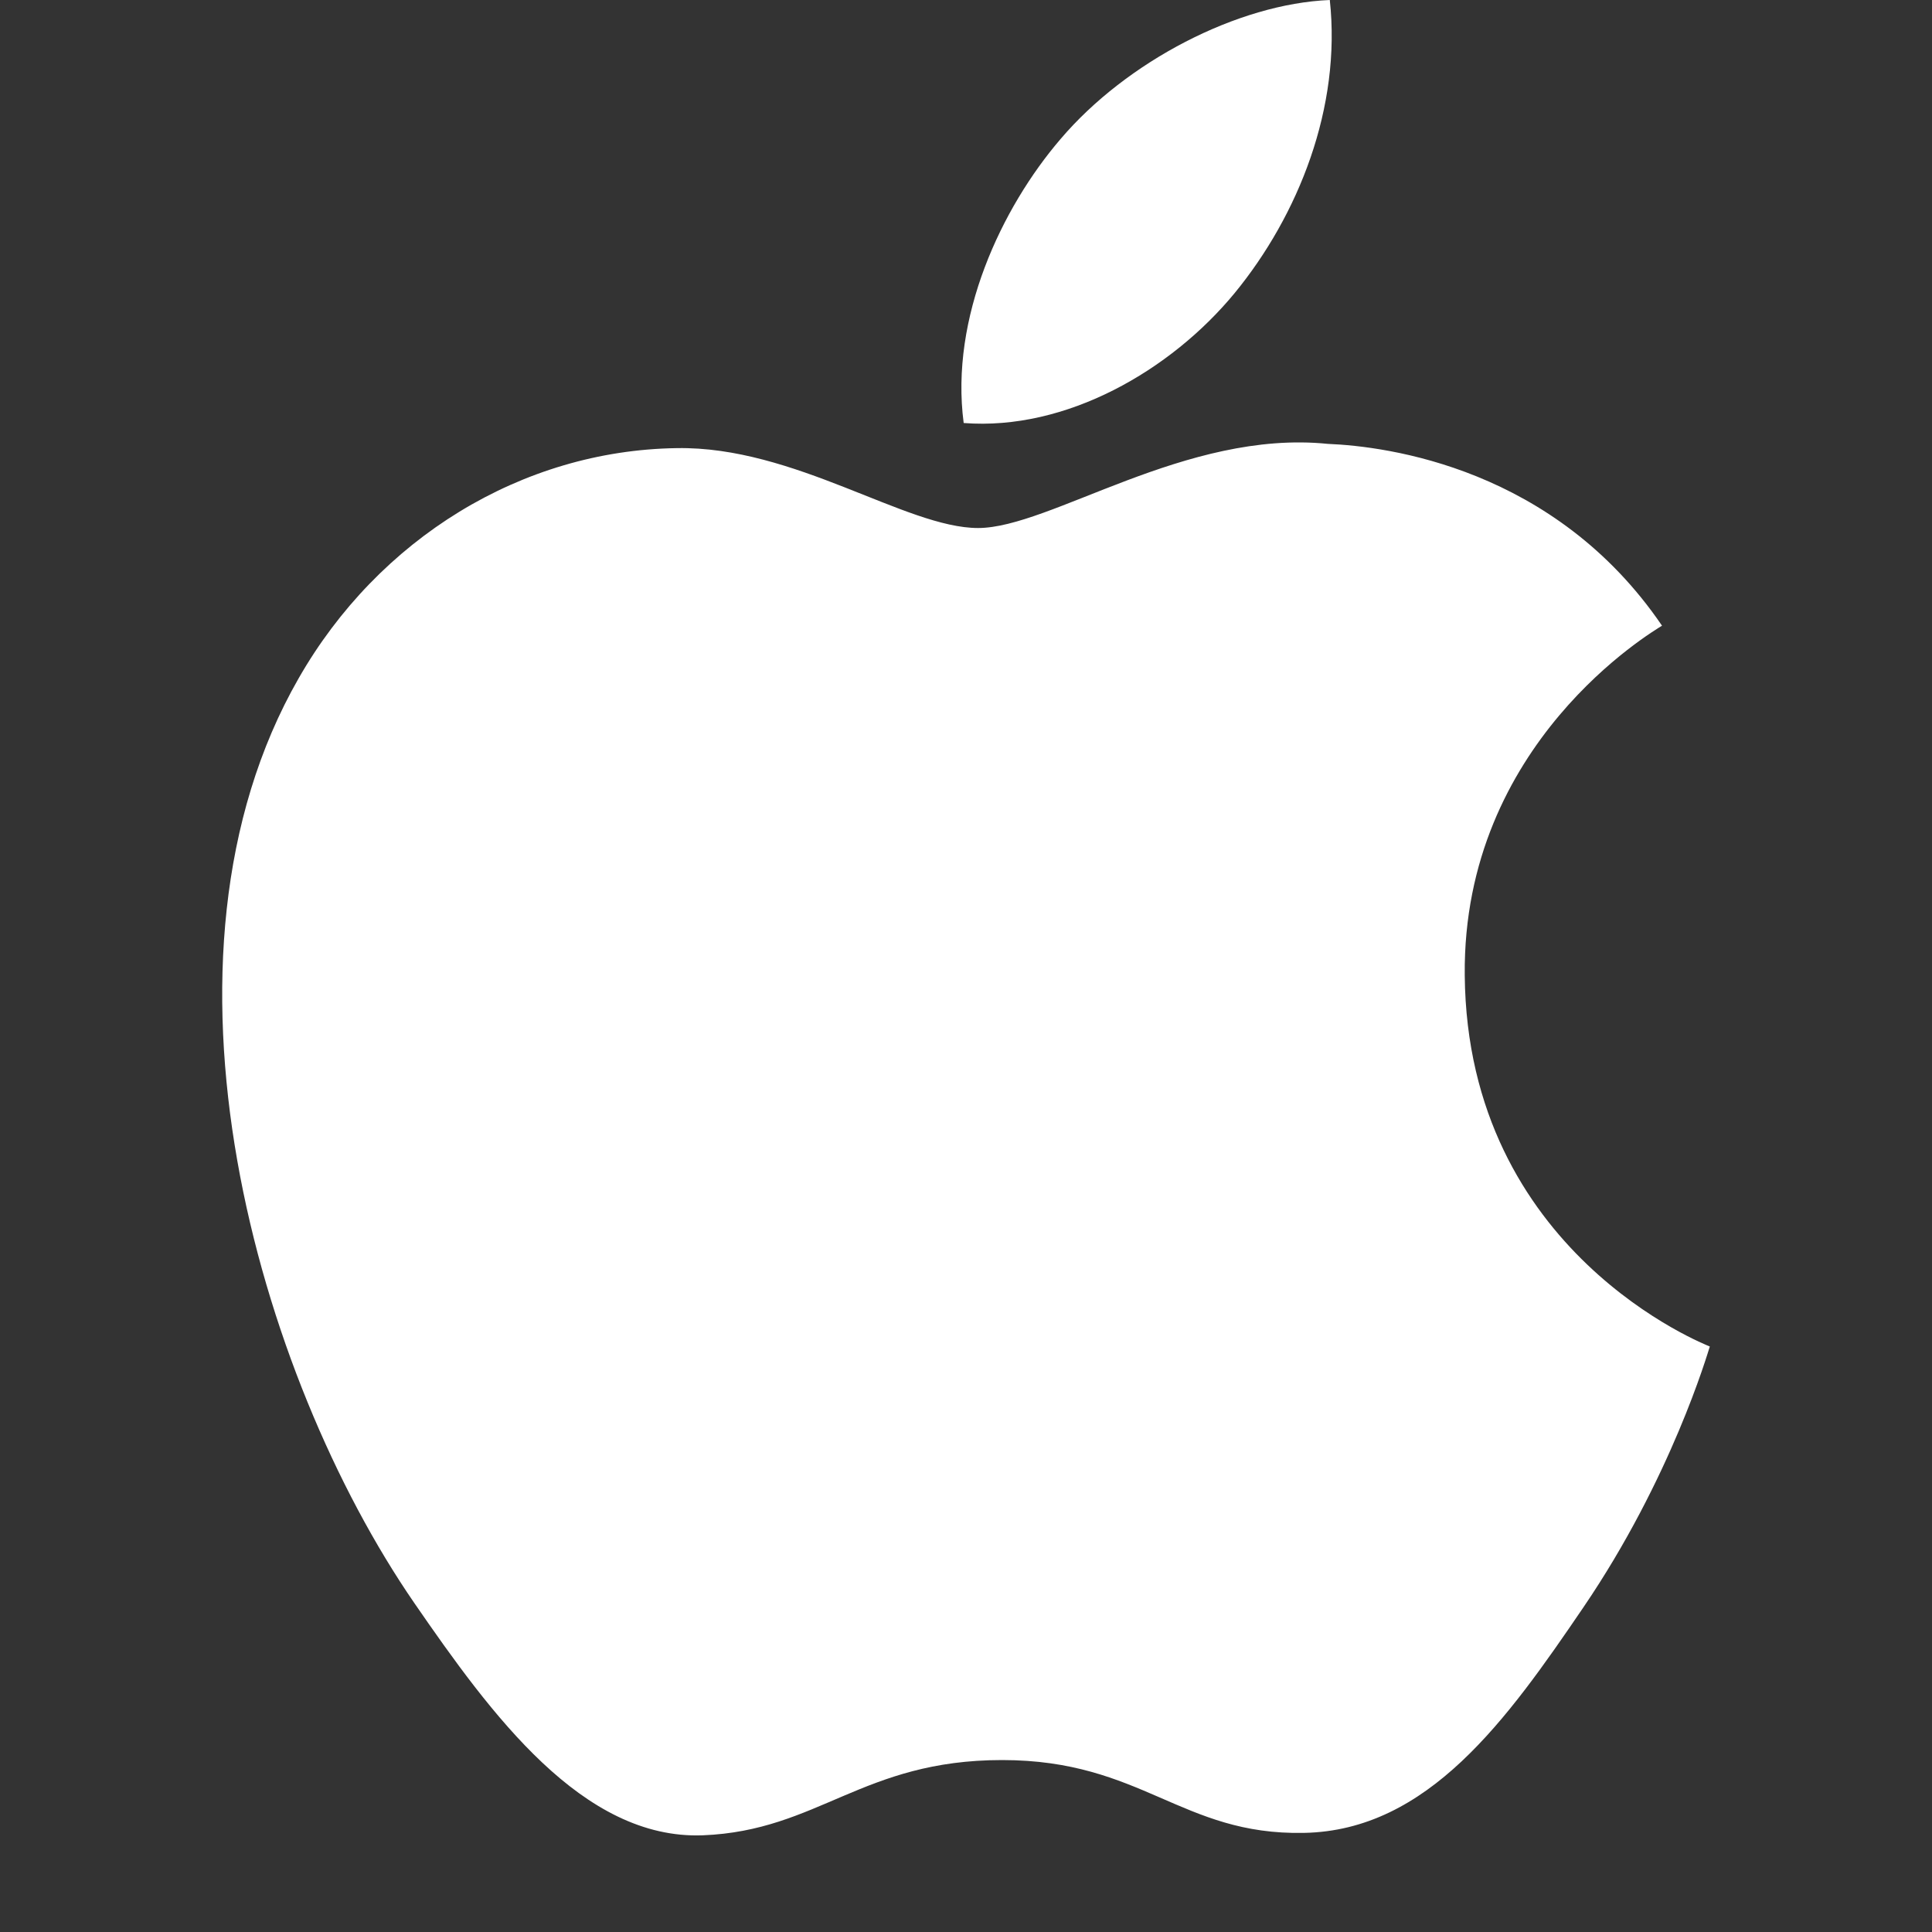
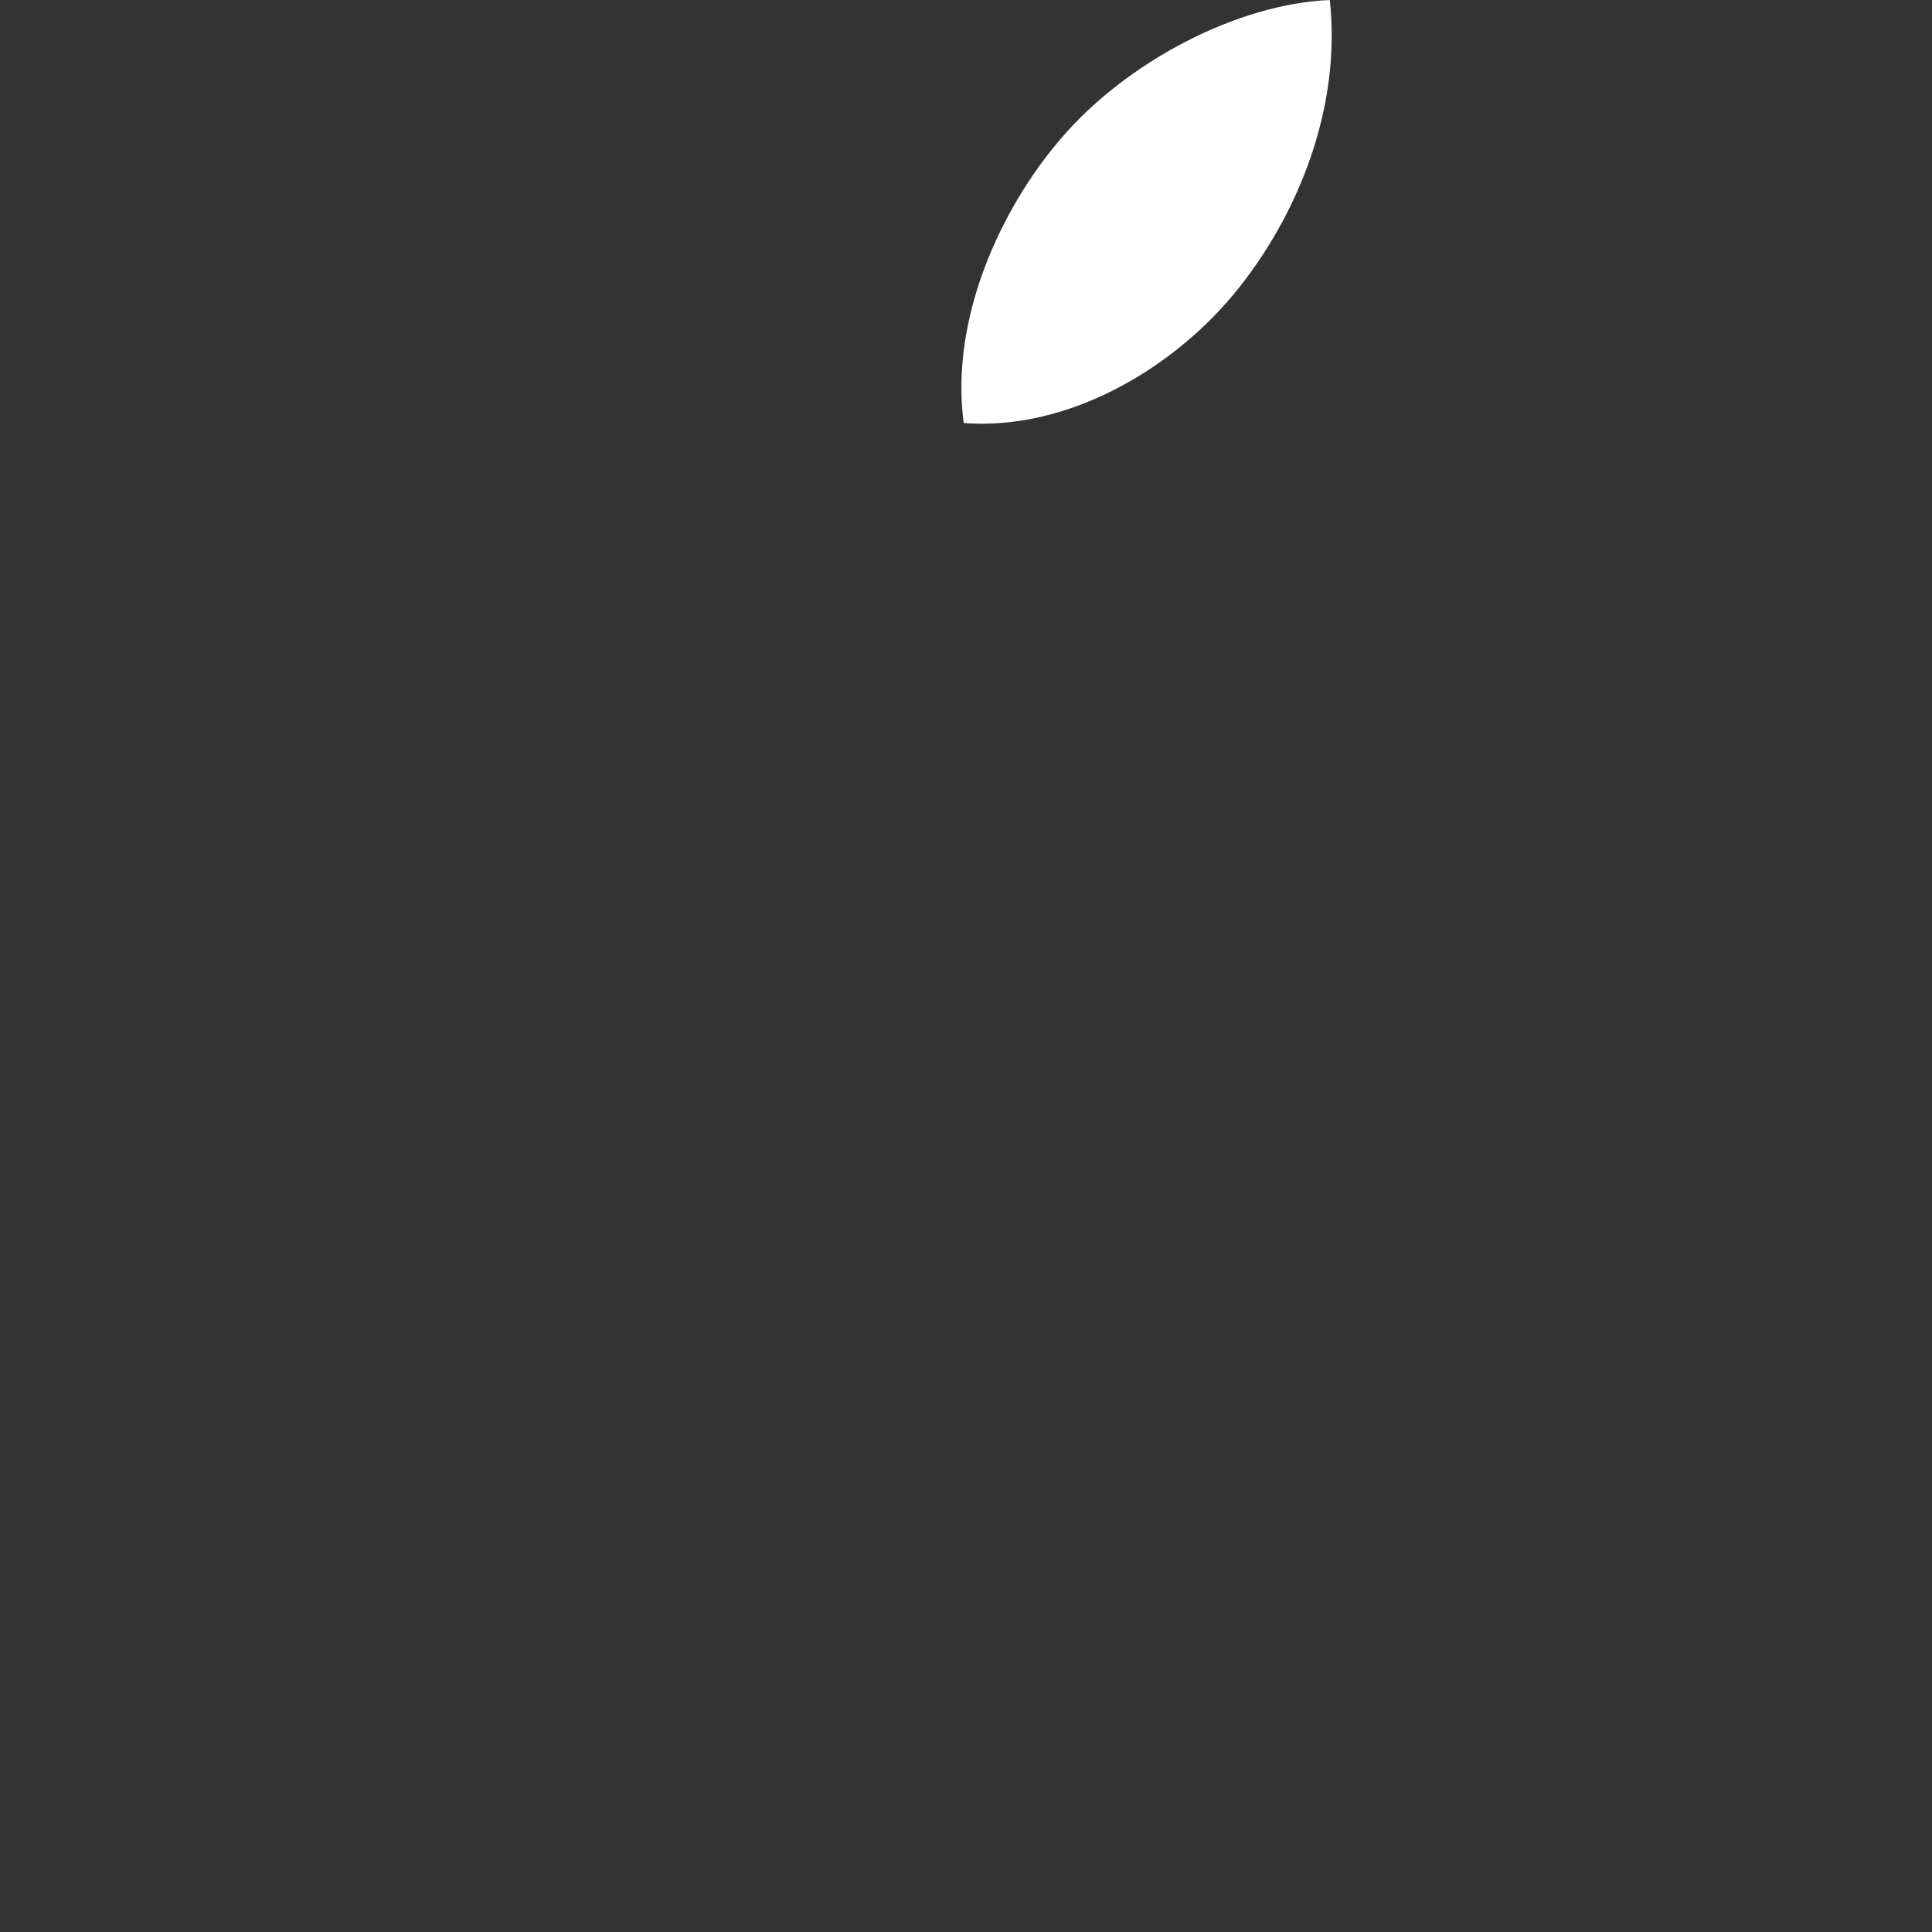
<svg xmlns="http://www.w3.org/2000/svg" width="20" height="20" viewBox="0 0 20 20" fill="none">
  <rect x="0" y="0" width="20" height="20" fill="#333333" stroke="none" />
-   <path d="M15.163 10.096C15.139 7.689 17.116 6.535 17.205 6.477C16.093 4.844 14.362 4.62 13.746 4.595C12.274 4.445 10.872 5.466 10.125 5.466C9.379 5.466 8.225 4.617 7.005 4.639C5.399 4.662 3.918 5.577 3.092 7.021C1.424 9.928 2.665 14.236 4.29 16.596C5.085 17.749 6.032 19.046 7.276 18.999C8.474 18.951 8.926 18.22 10.374 18.22C11.823 18.22 12.229 18.999 13.497 18.974C14.785 18.951 15.602 17.799 16.39 16.641C17.302 15.302 17.678 14.005 17.7 13.939C17.672 13.926 15.188 12.97 15.163 10.096Z" fill="white" />
  <path d="M12.781 3.034C13.441 2.229 13.887 1.112 13.766 0C12.814 0.039 11.663 0.635 10.979 1.439C10.368 2.151 9.832 3.287 9.976 4.379C11.037 4.461 12.12 3.836 12.781 3.034Z" fill="white" />
</svg>